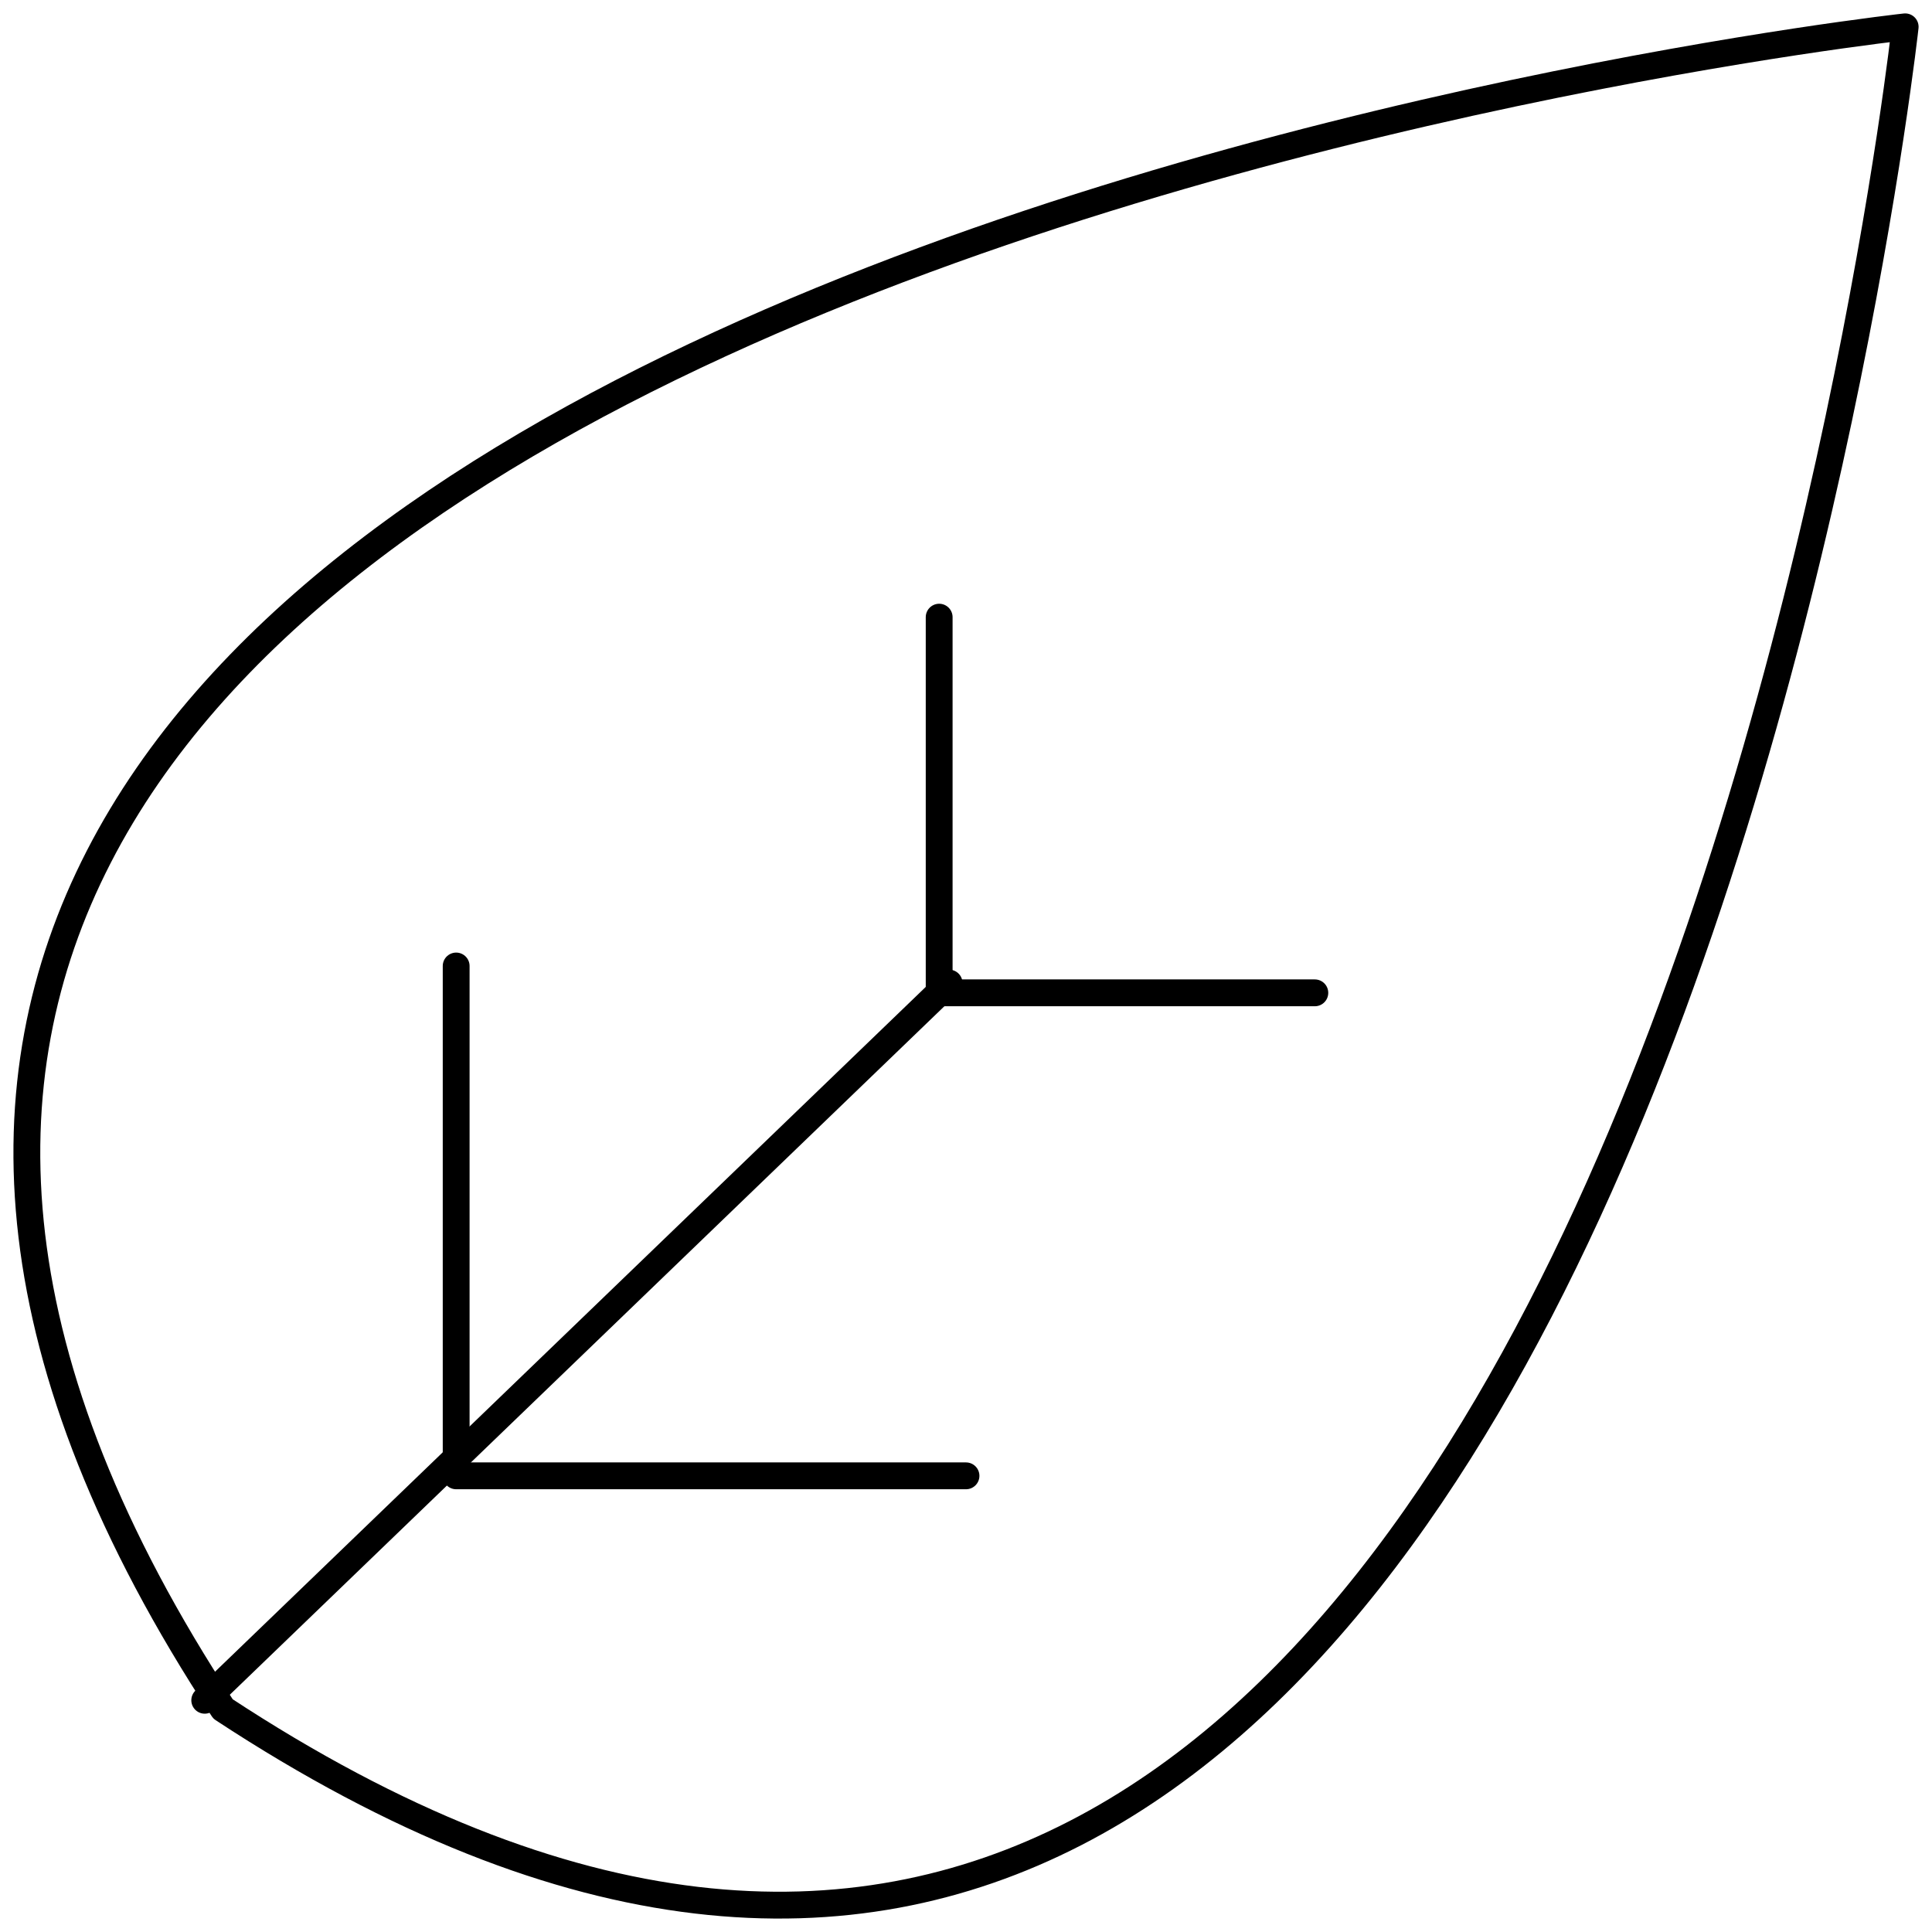
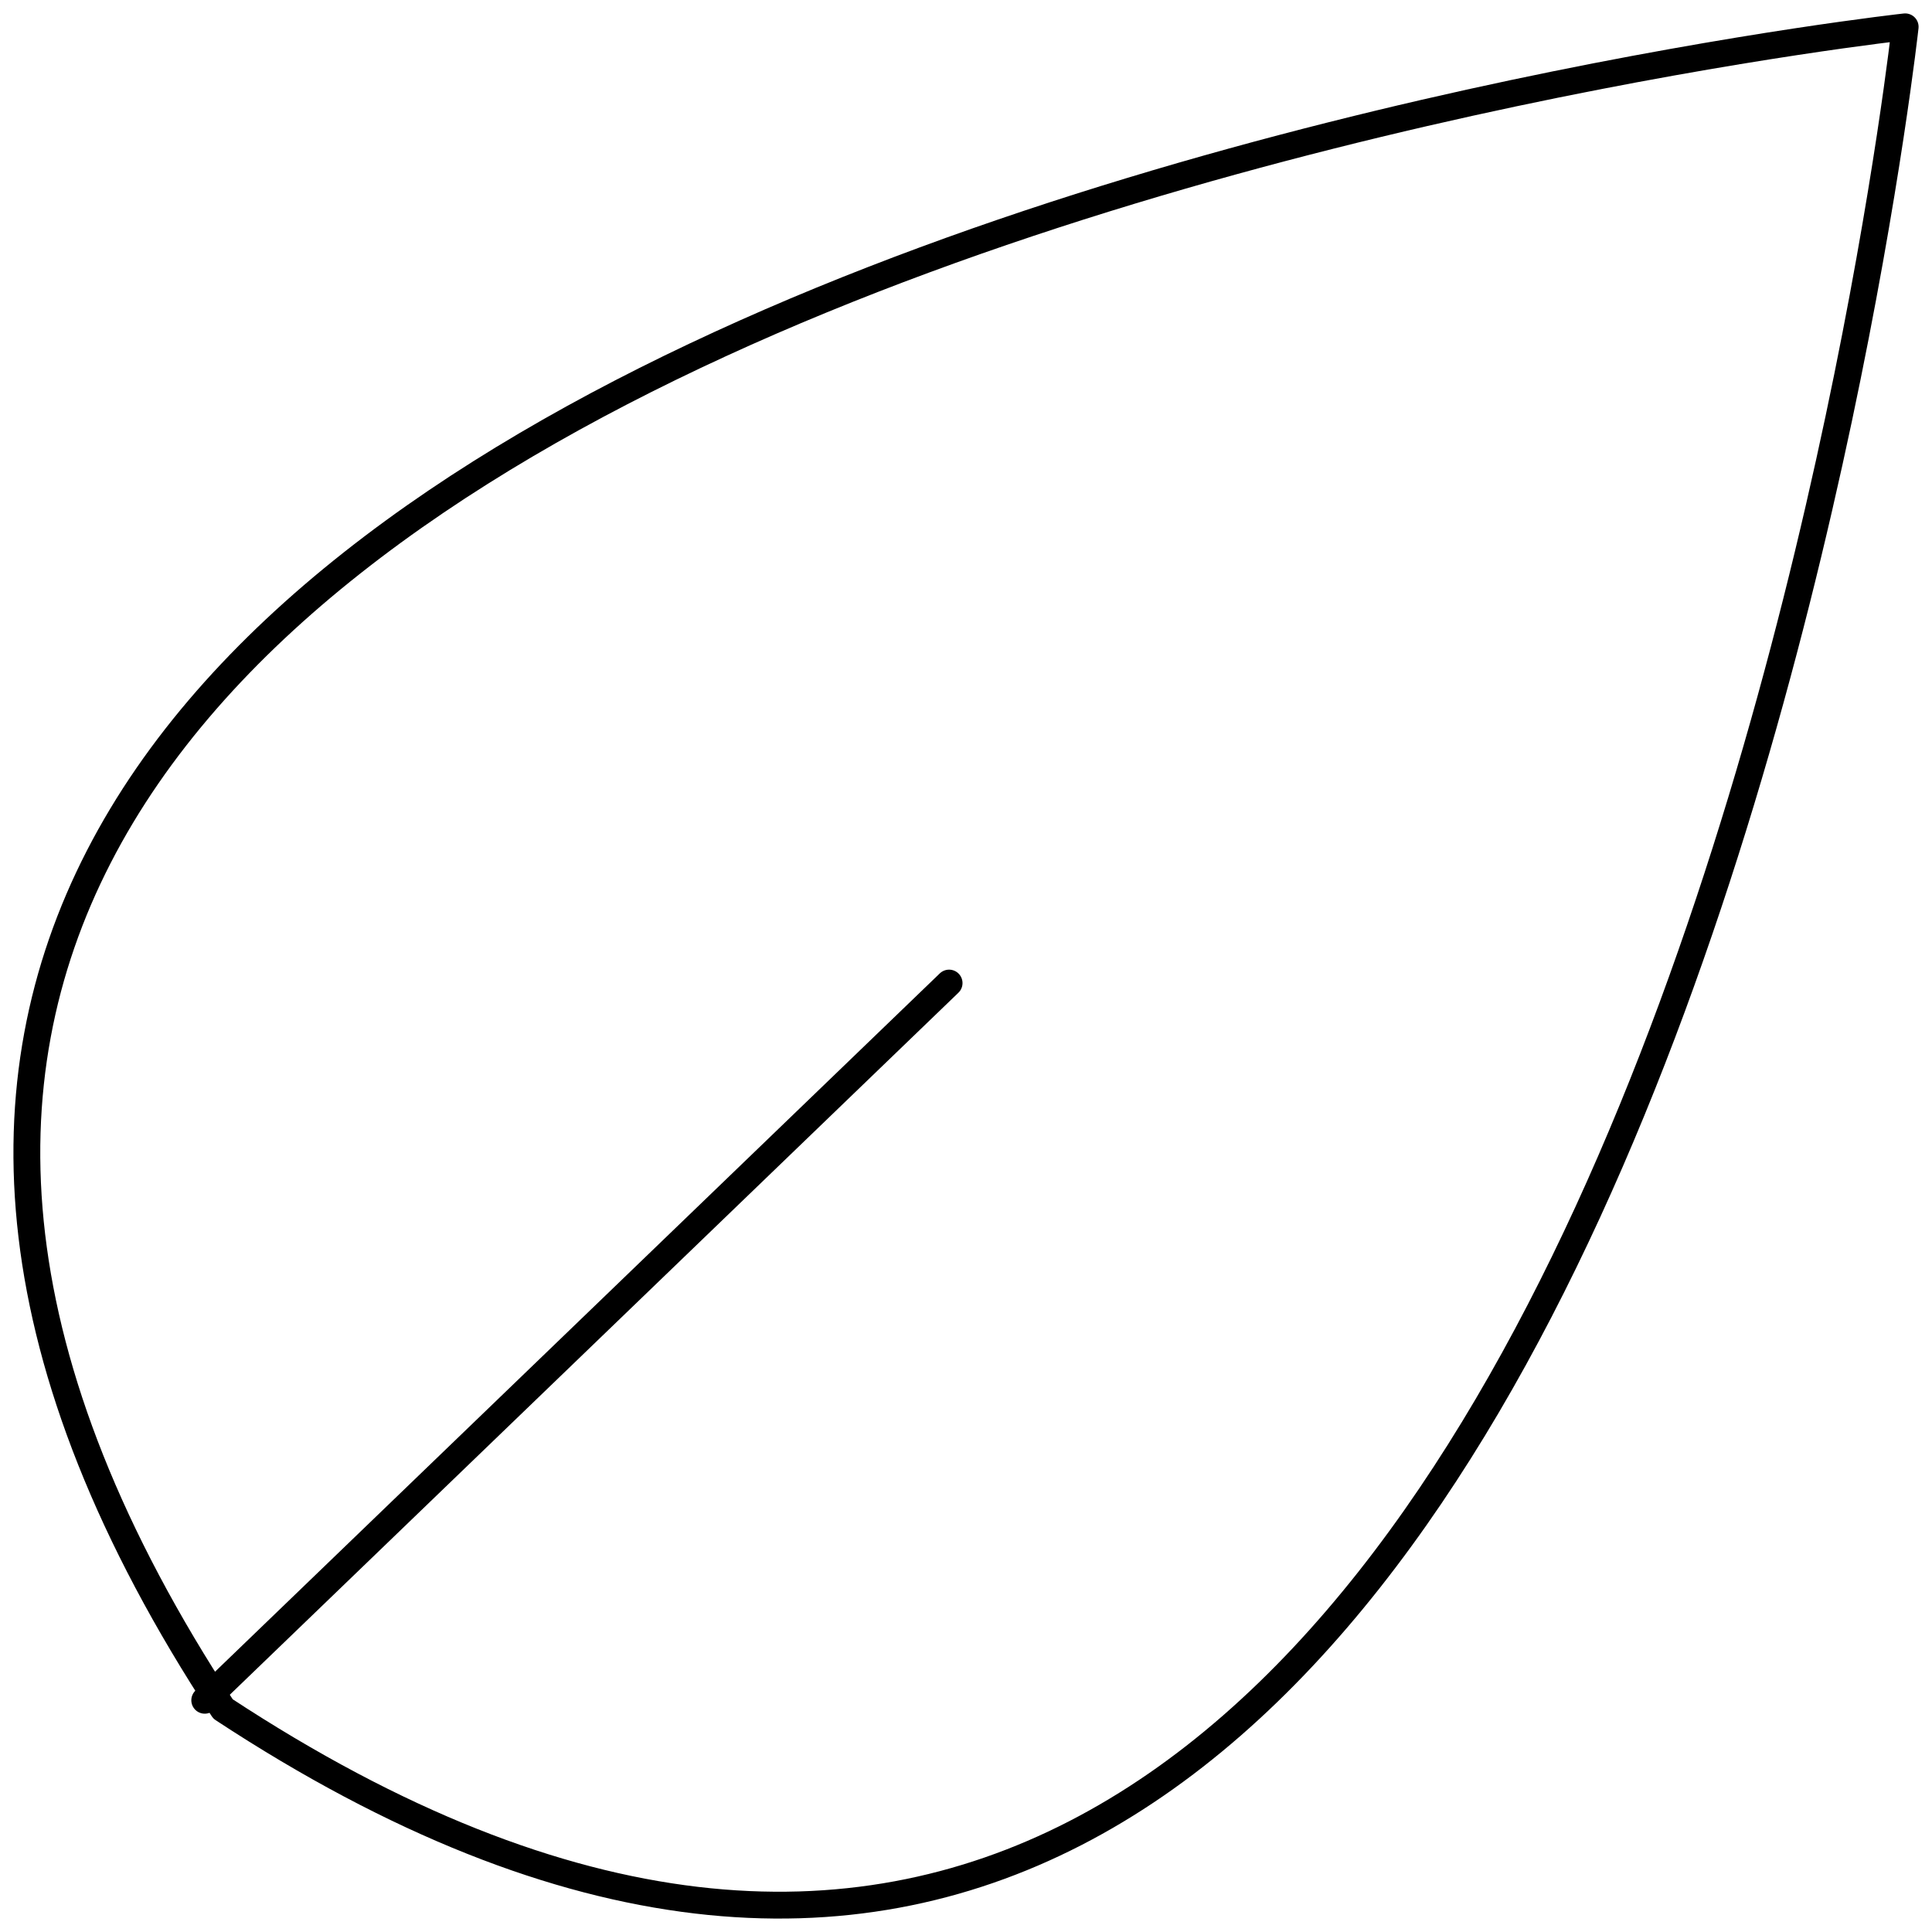
<svg xmlns="http://www.w3.org/2000/svg" width="72px" height="72px" viewBox="0 0 72 72" version="1.1">
  <title>basics / leaf-nature</title>
  <desc>Created with Sketch.</desc>
  <g id="Binary" stroke="none" stroke-width="1" fill="none" fill-rule="evenodd" stroke-linecap="round" stroke-linejoin="round">
    <g id="18" transform="translate(-28, -31)" stroke="#000000">
      <g id="basics-/-leaf-nature" transform="translate(29, 32)">
        <path d="M34.37,35.636 L6.63,62.364" id="Stroke-1" />
        <path d="M70,0 C70,0 59.356,96.89 7.311,62.688 C-26.888,10.641 70,0 70,0 Z" id="Stroke-3" />
-         <polyline id="Stroke-5" points="35 54 16 54 16 35" />
-         <polyline id="Stroke-7" points="48 36 34 36 34 22" />
      </g>
    </g>
  </g>
</svg>